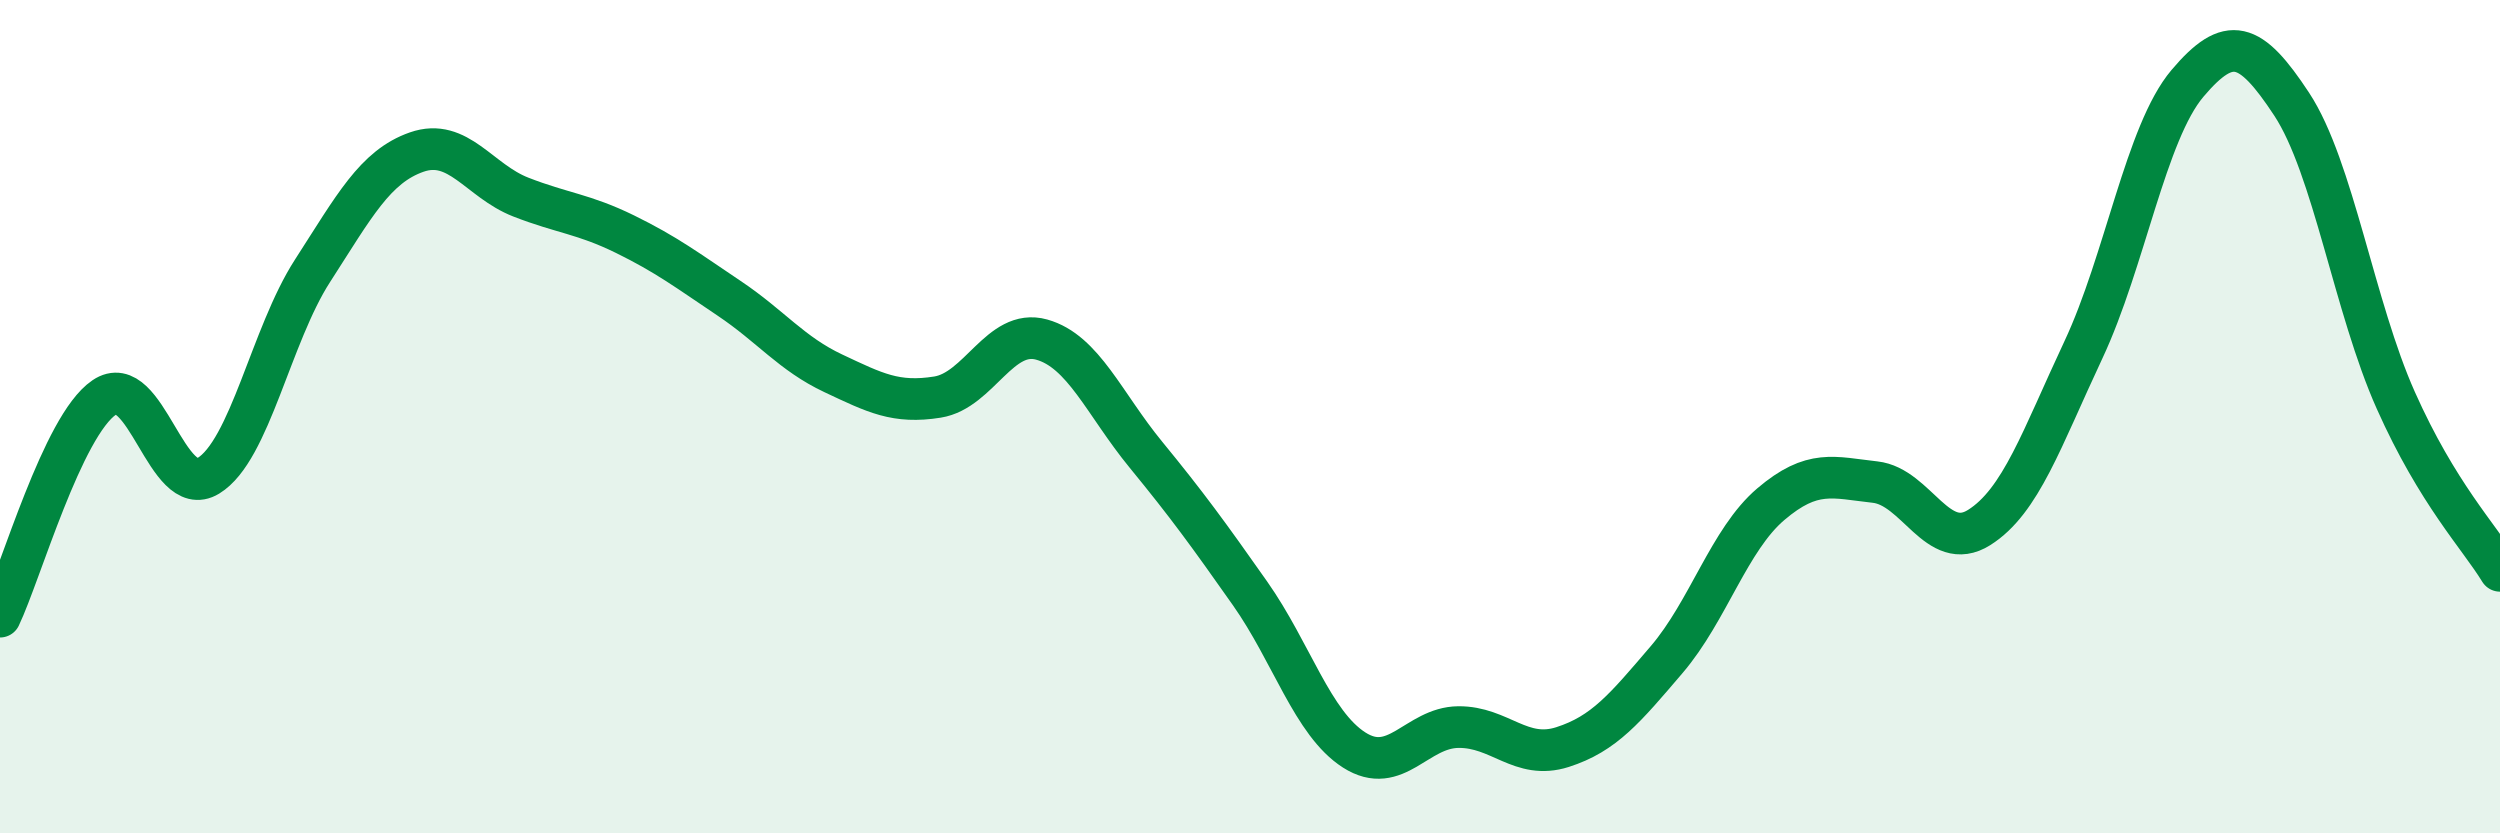
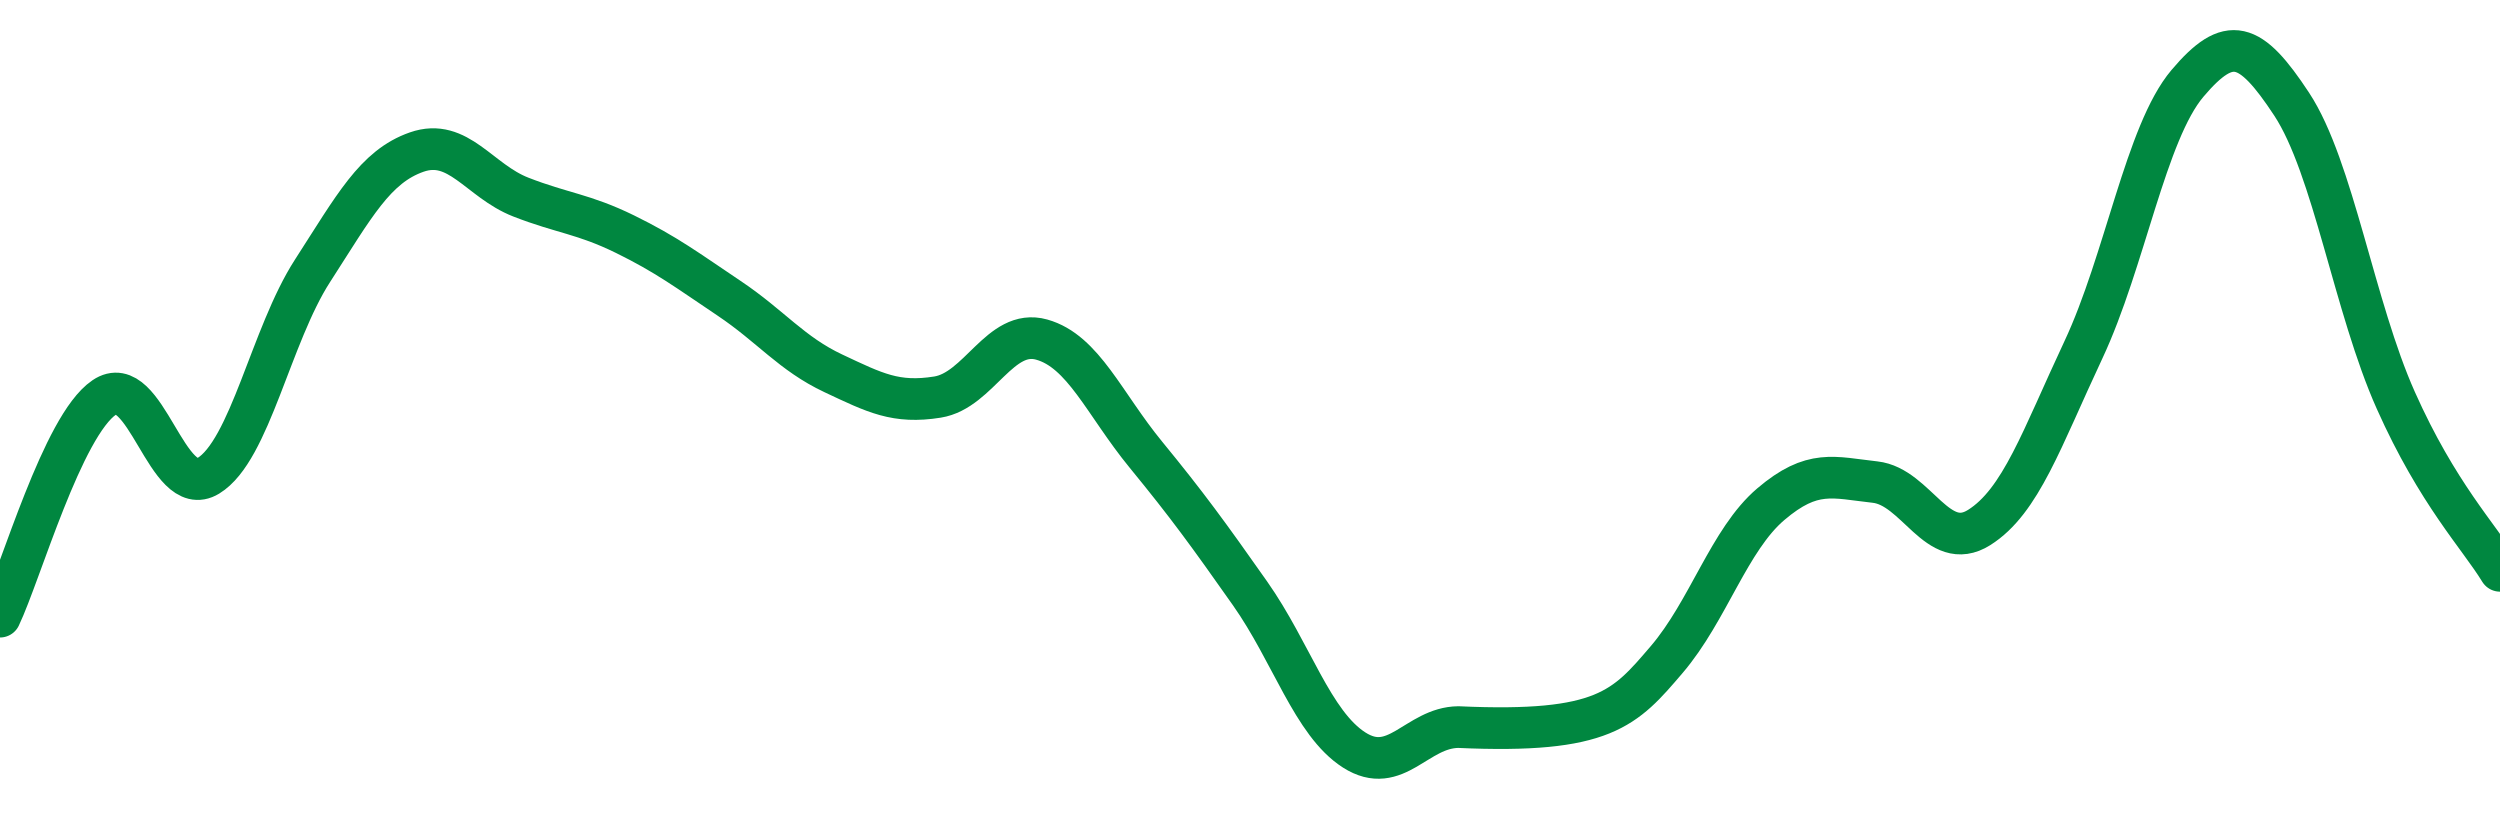
<svg xmlns="http://www.w3.org/2000/svg" width="60" height="20" viewBox="0 0 60 20">
-   <path d="M 0,14.8 C 0.5,13.75 1.5,10.22 2.5,9.54 C 3.5,8.86 4,12.03 5,11.42 C 6,10.81 6.5,8.05 7.5,6.5 C 8.5,4.95 9,4 10,3.65 C 11,3.3 11.5,4.34 12.5,4.73 C 13.5,5.12 14,5.13 15,5.62 C 16,6.11 16.5,6.49 17.5,7.16 C 18.5,7.83 19,8.49 20,8.96 C 21,9.43 21.5,9.69 22.5,9.53 C 23.5,9.37 24,7.87 25,8.15 C 26,8.43 26.5,9.69 27.5,10.91 C 28.5,12.13 29,12.82 30,14.24 C 31,15.66 31.5,17.36 32.5,18 C 33.5,18.64 34,17.46 35,17.45 C 36,17.44 36.5,18.25 37.5,17.93 C 38.5,17.61 39,17 40,15.83 C 41,14.66 41.5,12.95 42.5,12.1 C 43.5,11.25 44,11.46 45,11.57 C 46,11.68 46.5,13.29 47.5,12.66 C 48.5,12.03 49,10.53 50,8.4 C 51,6.27 51.5,3.18 52.5,2 C 53.5,0.82 54,0.98 55,2.5 C 56,4.02 56.5,7.37 57.5,9.61 C 58.5,11.85 59.5,12.88 60,13.7L60 20L0 20Z" fill="#008740" opacity="0.1" stroke-linecap="round" stroke-linejoin="round" />
-   <path d="M 0,14.8 C 0.5,13.75 1.5,10.22 2.5,9.54 C 3.5,8.86 4,12.03 5,11.42 C 6,10.81 6.5,8.05 7.5,6.5 C 8.5,4.95 9,4 10,3.65 C 11,3.3 11.5,4.34 12.5,4.73 C 13.5,5.12 14,5.13 15,5.62 C 16,6.11 16.5,6.49 17.5,7.16 C 18.5,7.83 19,8.49 20,8.96 C 21,9.43 21.5,9.69 22.5,9.53 C 23.5,9.37 24,7.87 25,8.15 C 26,8.43 26.5,9.69 27.5,10.91 C 28.5,12.13 29,12.82 30,14.24 C 31,15.66 31.5,17.36 32.5,18 C 33.5,18.64 34,17.46 35,17.45 C 36,17.44 36.5,18.25 37.5,17.93 C 38.5,17.61 39,17 40,15.83 C 41,14.66 41.5,12.95 42.5,12.1 C 43.5,11.25 44,11.46 45,11.57 C 46,11.68 46.5,13.29 47.5,12.66 C 48.5,12.03 49,10.53 50,8.4 C 51,6.27 51.5,3.18 52.5,2 C 53.5,0.82 54,0.98 55,2.5 C 56,4.02 56.5,7.37 57.5,9.61 C 58.5,11.85 59.5,12.88 60,13.7" stroke="#008740" stroke-width="1" fill="none" stroke-linecap="round" stroke-linejoin="round" />
+   <path d="M 0,14.8 C 0.5,13.75 1.5,10.22 2.5,9.54 C 3.5,8.86 4,12.03 5,11.42 C 6,10.81 6.5,8.05 7.5,6.5 C 8.5,4.95 9,4 10,3.65 C 11,3.3 11.5,4.34 12.5,4.73 C 13.5,5.12 14,5.13 15,5.62 C 16,6.11 16.5,6.49 17.5,7.16 C 18.5,7.83 19,8.49 20,8.96 C 21,9.43 21.5,9.69 22.5,9.53 C 23.5,9.37 24,7.87 25,8.15 C 26,8.43 26.5,9.69 27.5,10.91 C 28.5,12.13 29,12.82 30,14.24 C 31,15.66 31.5,17.36 32.5,18 C 33.5,18.64 34,17.46 35,17.45 C 38.5,17.61 39,17 40,15.83 C 41,14.66 41.5,12.95 42.5,12.1 C 43.5,11.25 44,11.46 45,11.57 C 46,11.68 46.5,13.29 47.5,12.66 C 48.5,12.03 49,10.53 50,8.4 C 51,6.27 51.5,3.18 52.5,2 C 53.5,0.82 54,0.98 55,2.5 C 56,4.02 56.5,7.37 57.5,9.61 C 58.5,11.85 59.5,12.88 60,13.7" stroke="#008740" stroke-width="1" fill="none" stroke-linecap="round" stroke-linejoin="round" />
</svg>